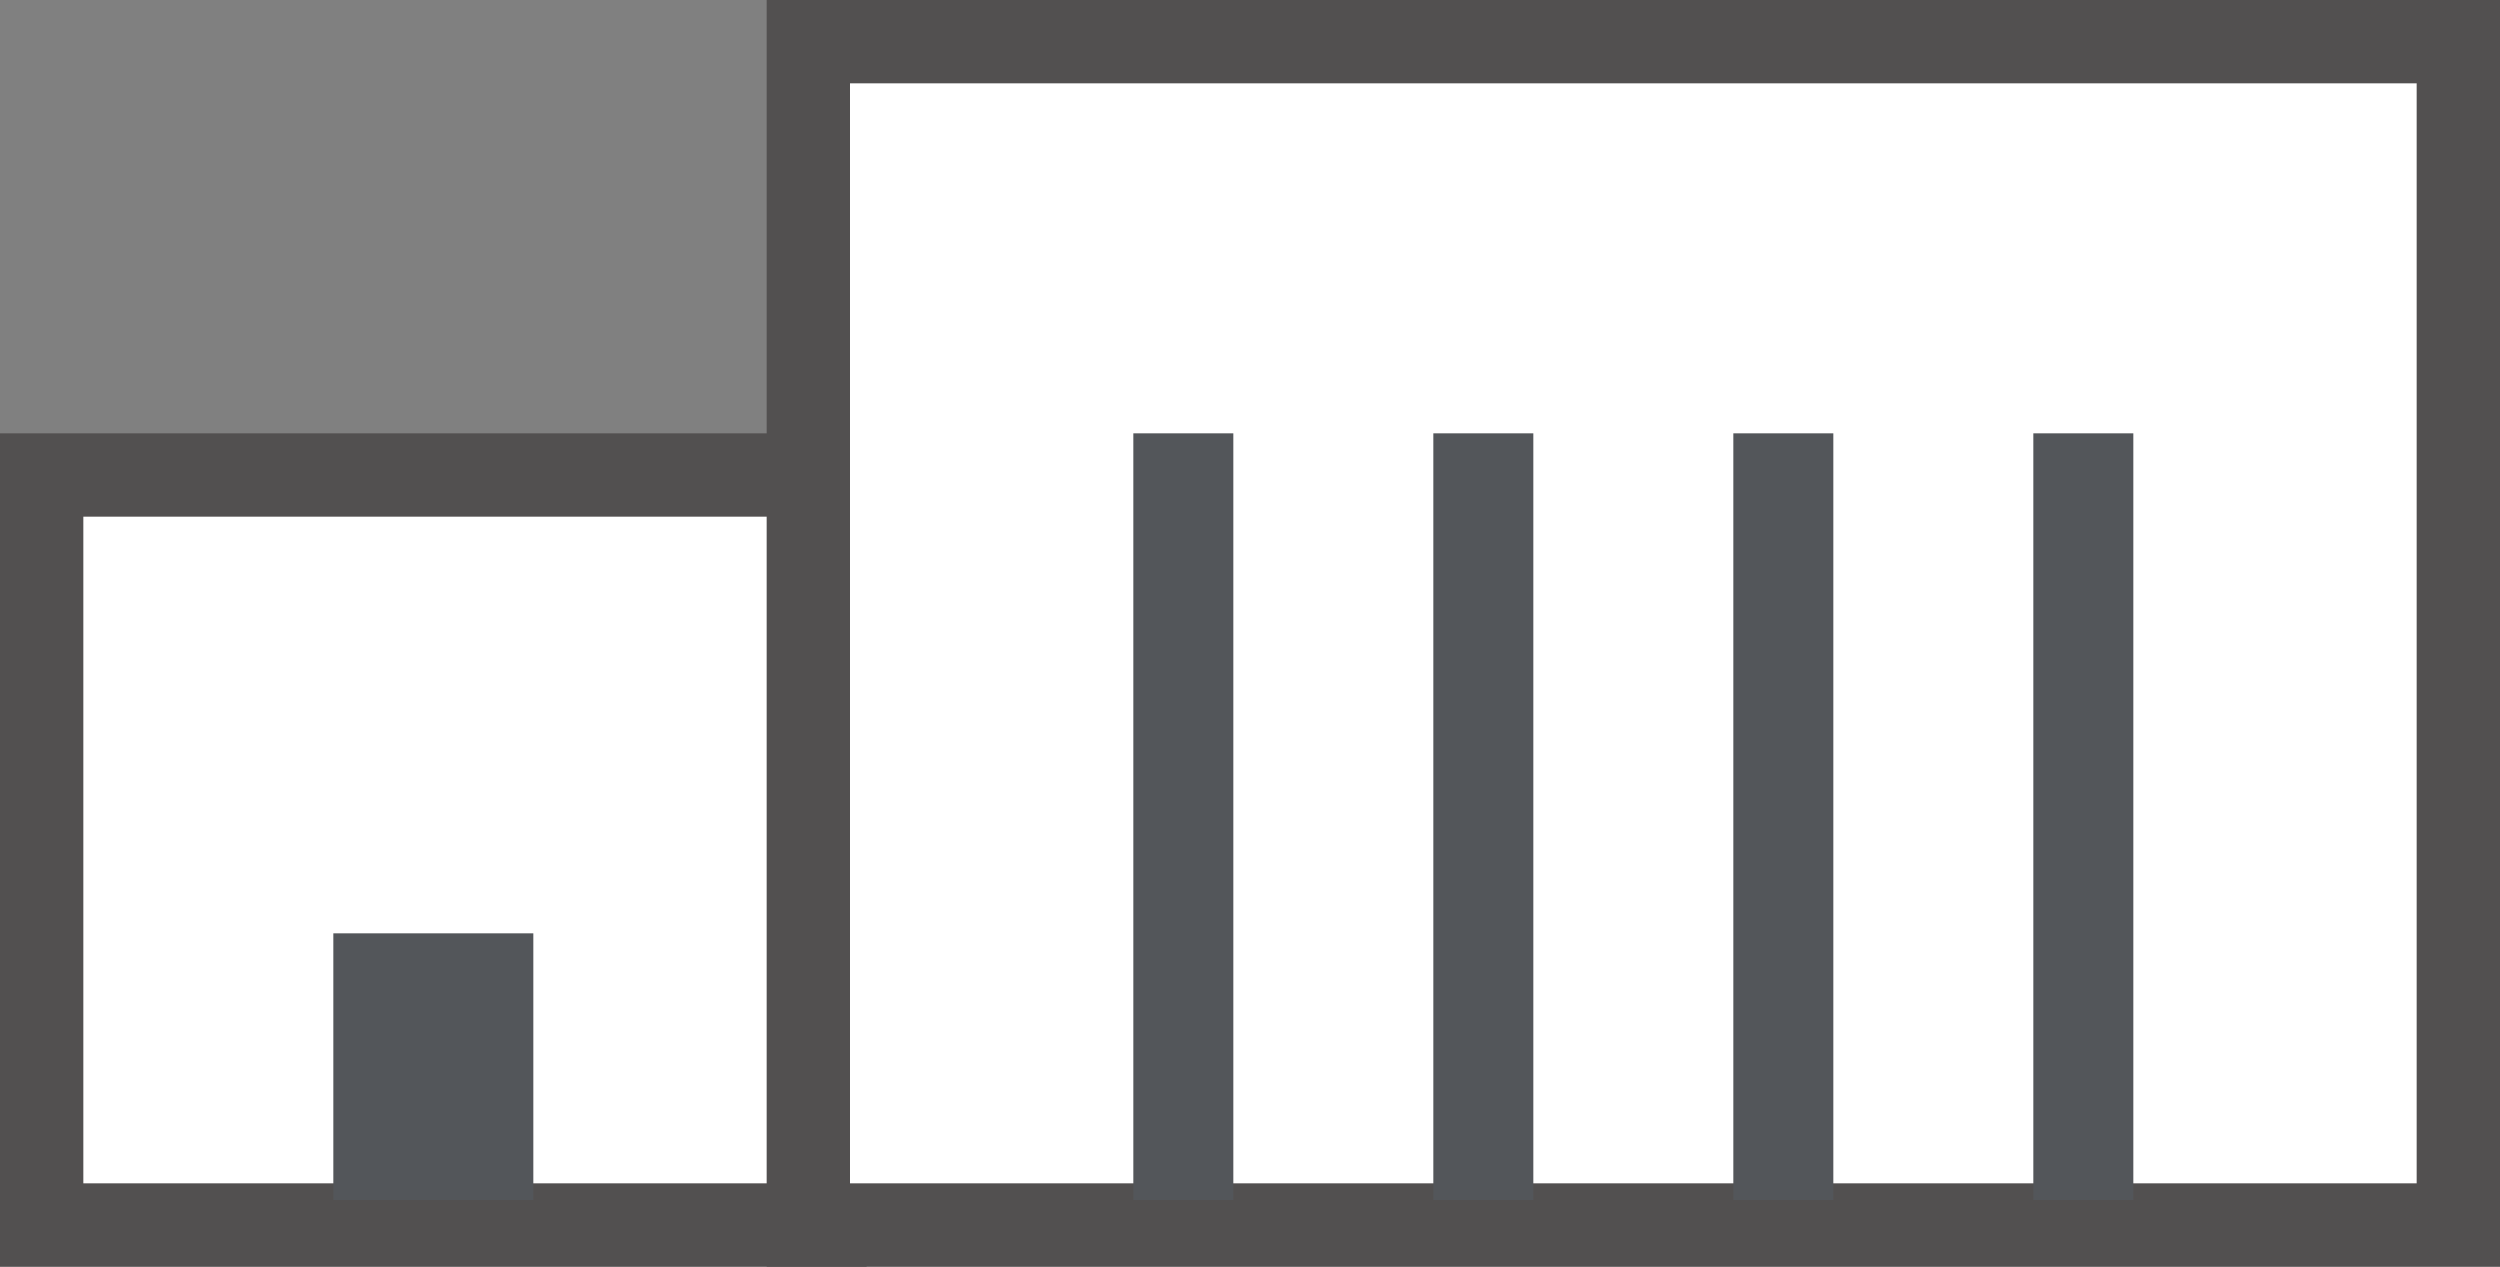
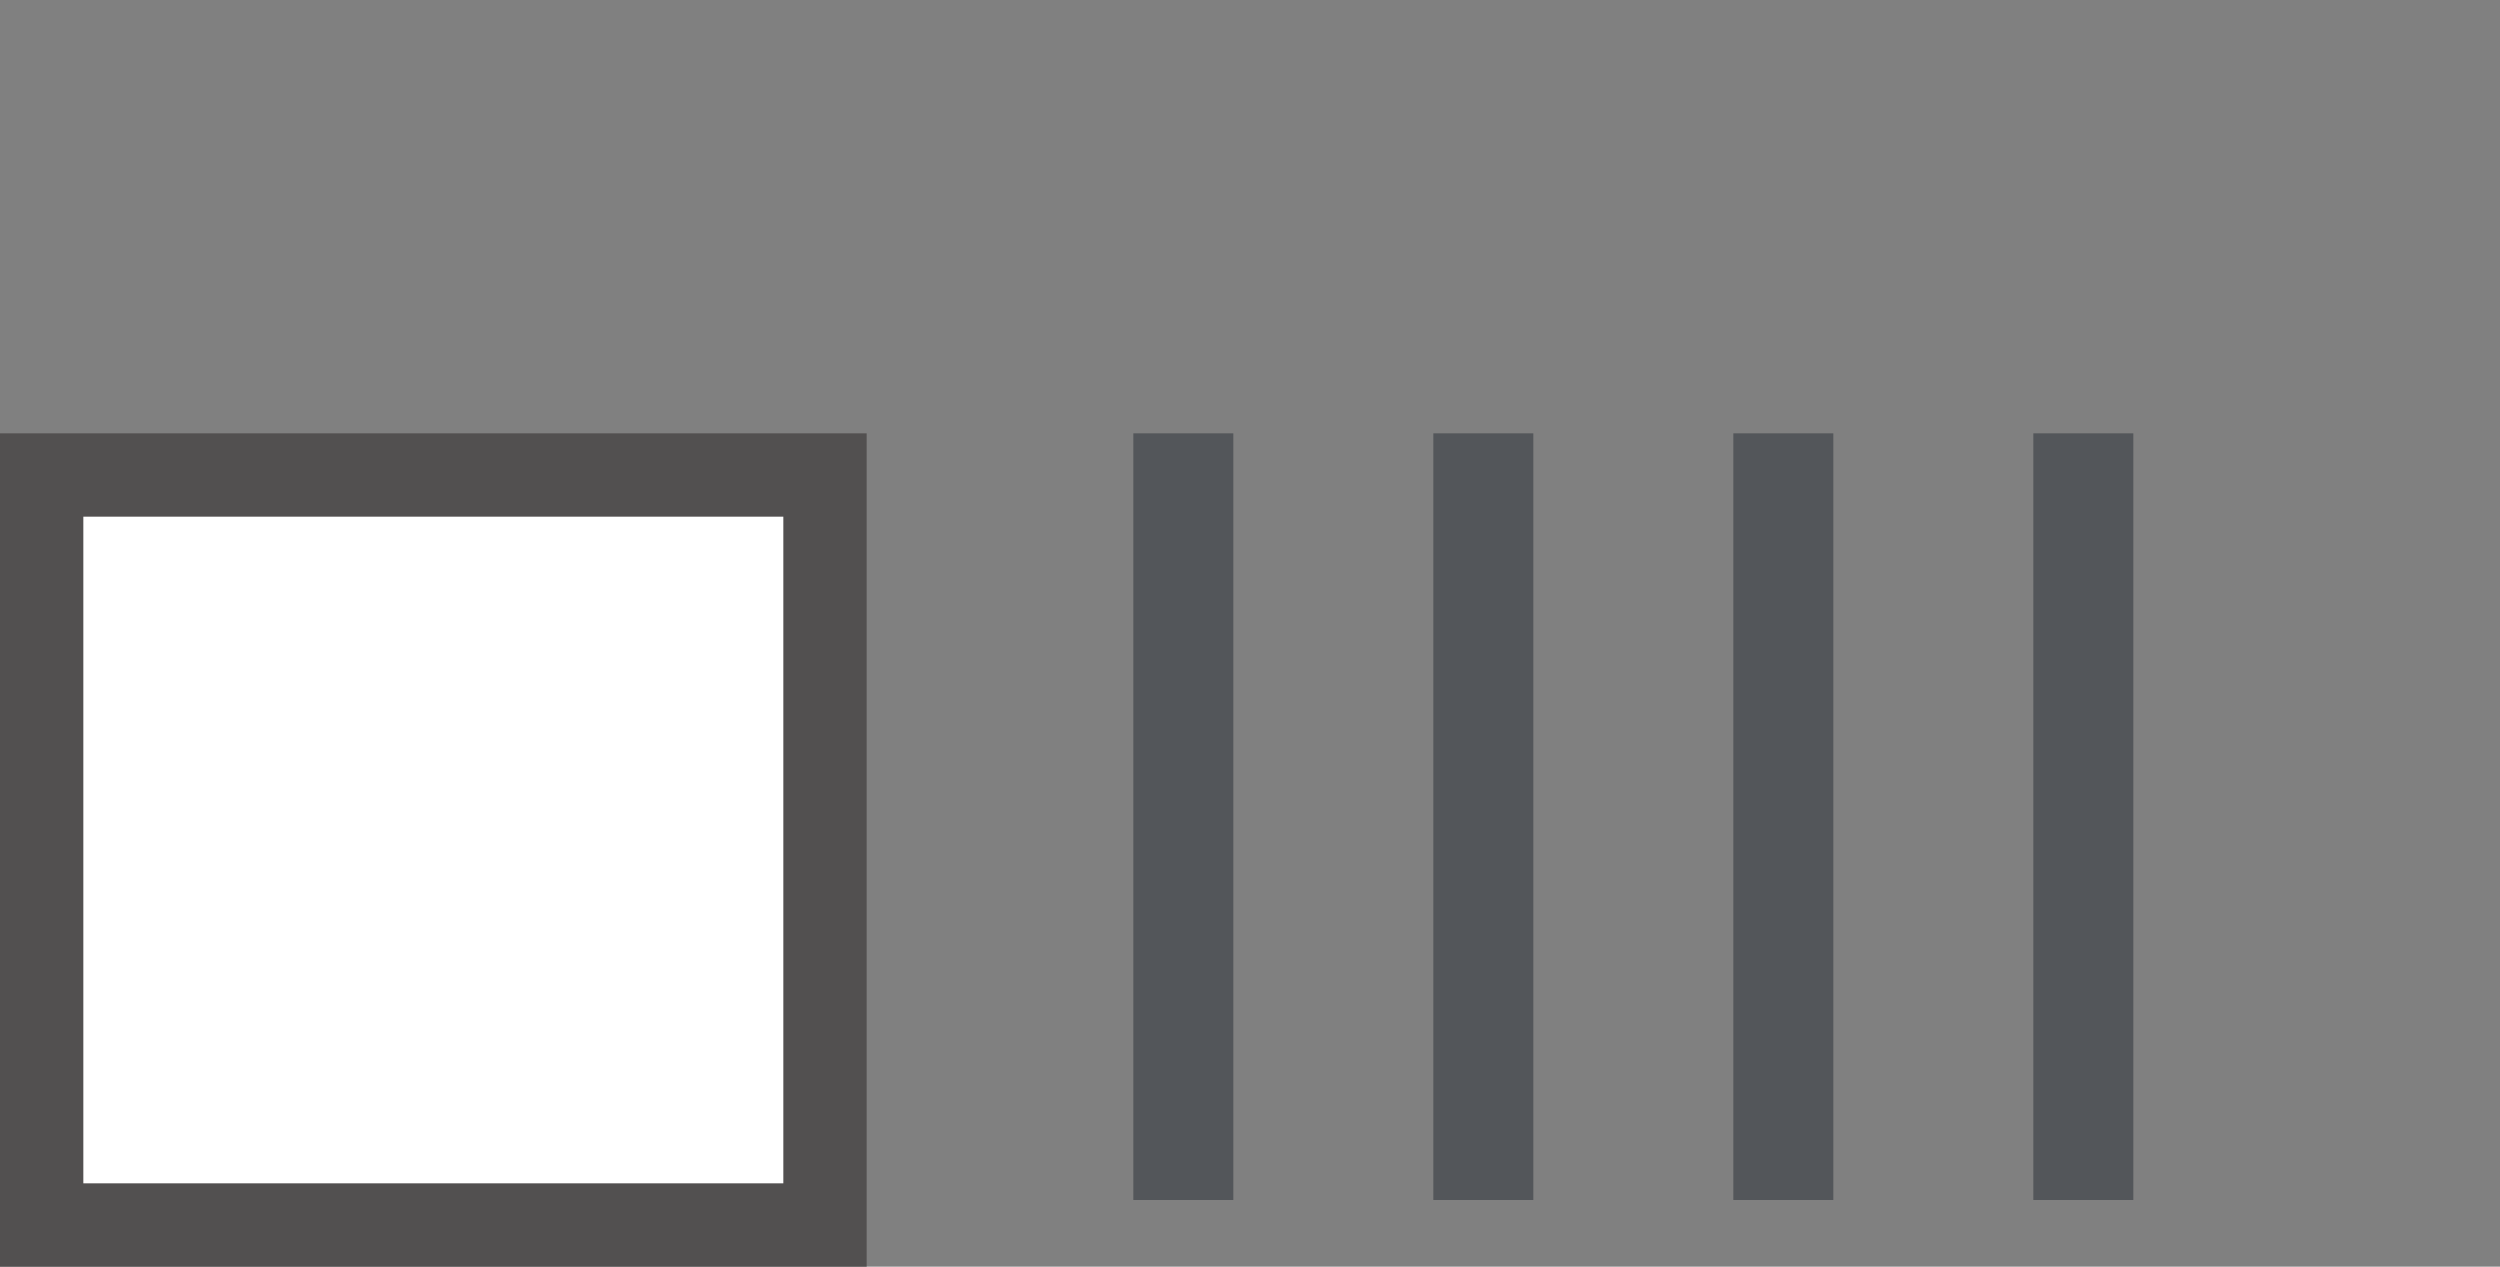
<svg xmlns="http://www.w3.org/2000/svg" width="75px" height="38px" viewBox="0 0 75 38" version="1.1">
  <rect x="0" y="0" width="75" height="38" fill="#808080" stroke="none" />
  <title>Group 7</title>
  <desc>Created with Sketch.</desc>
  <g id="Page-1" stroke="none" stroke-width="1" fill="none" fill-rule="evenodd">
    <g id="04-Referenzen" transform="translate(-1411, -1701)">
      <g id="Group-7" transform="translate(1411, 1701)">
        <rect id="Rectangle-Copy-25" stroke="#525050" stroke-width="2.5" fill="#FFFFFF" x="1.25" y="14.25" width="23.5" height="22.5" />
-         <rect id="Rectangle-Copy-26" stroke="#525050" stroke-width="2.5" fill="#FFFFFF" x="24.25" y="1.25" width="49.5" height="35.5" />
-         <rect id="Rectangle-Copy-27" fill="#53565A" x="10" y="28" width="6" height="8" />
        <rect id="Rectangle-Copy-35" fill="#53565A" x="34" y="13" width="3" height="23" />
        <rect id="Rectangle-Copy-41" fill="#53565A" x="43" y="13" width="3" height="23" />
        <rect id="Rectangle-Copy-42" fill="#53565A" x="52" y="13" width="3" height="23" />
        <rect id="Rectangle-Copy-43" fill="#53565A" x="61" y="13" width="3" height="23" />
      </g>
    </g>
  </g>
</svg>